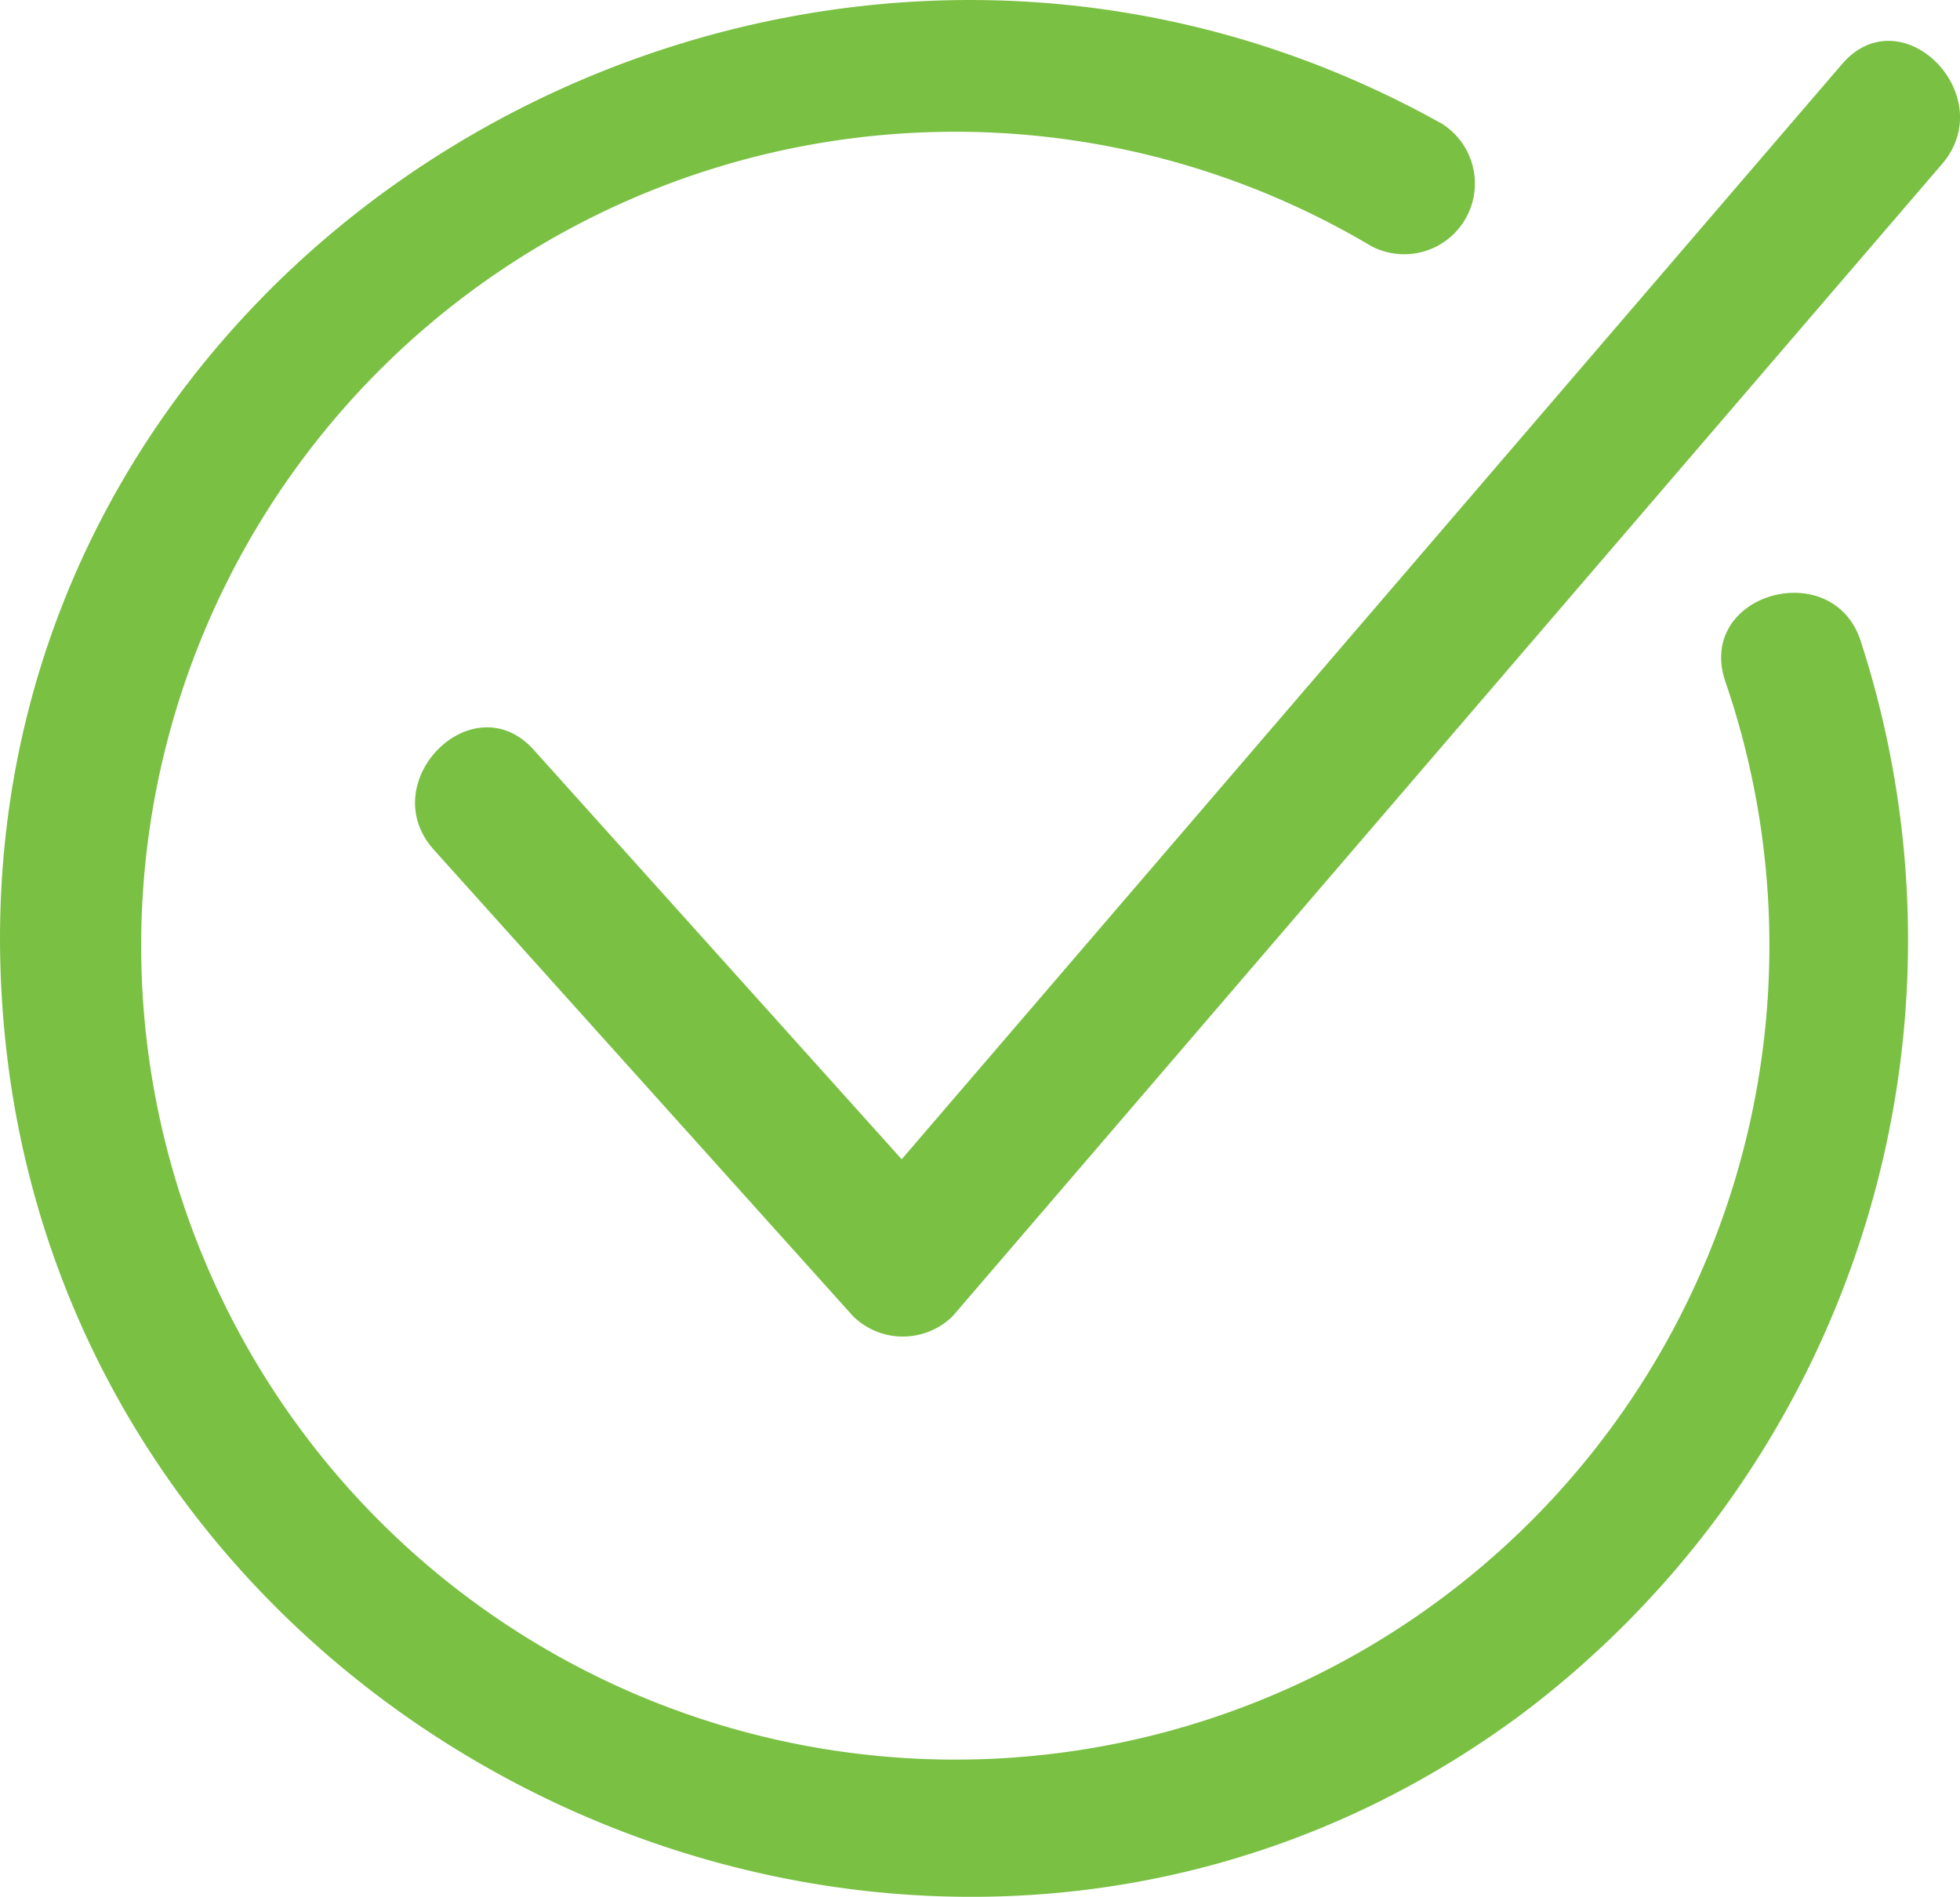
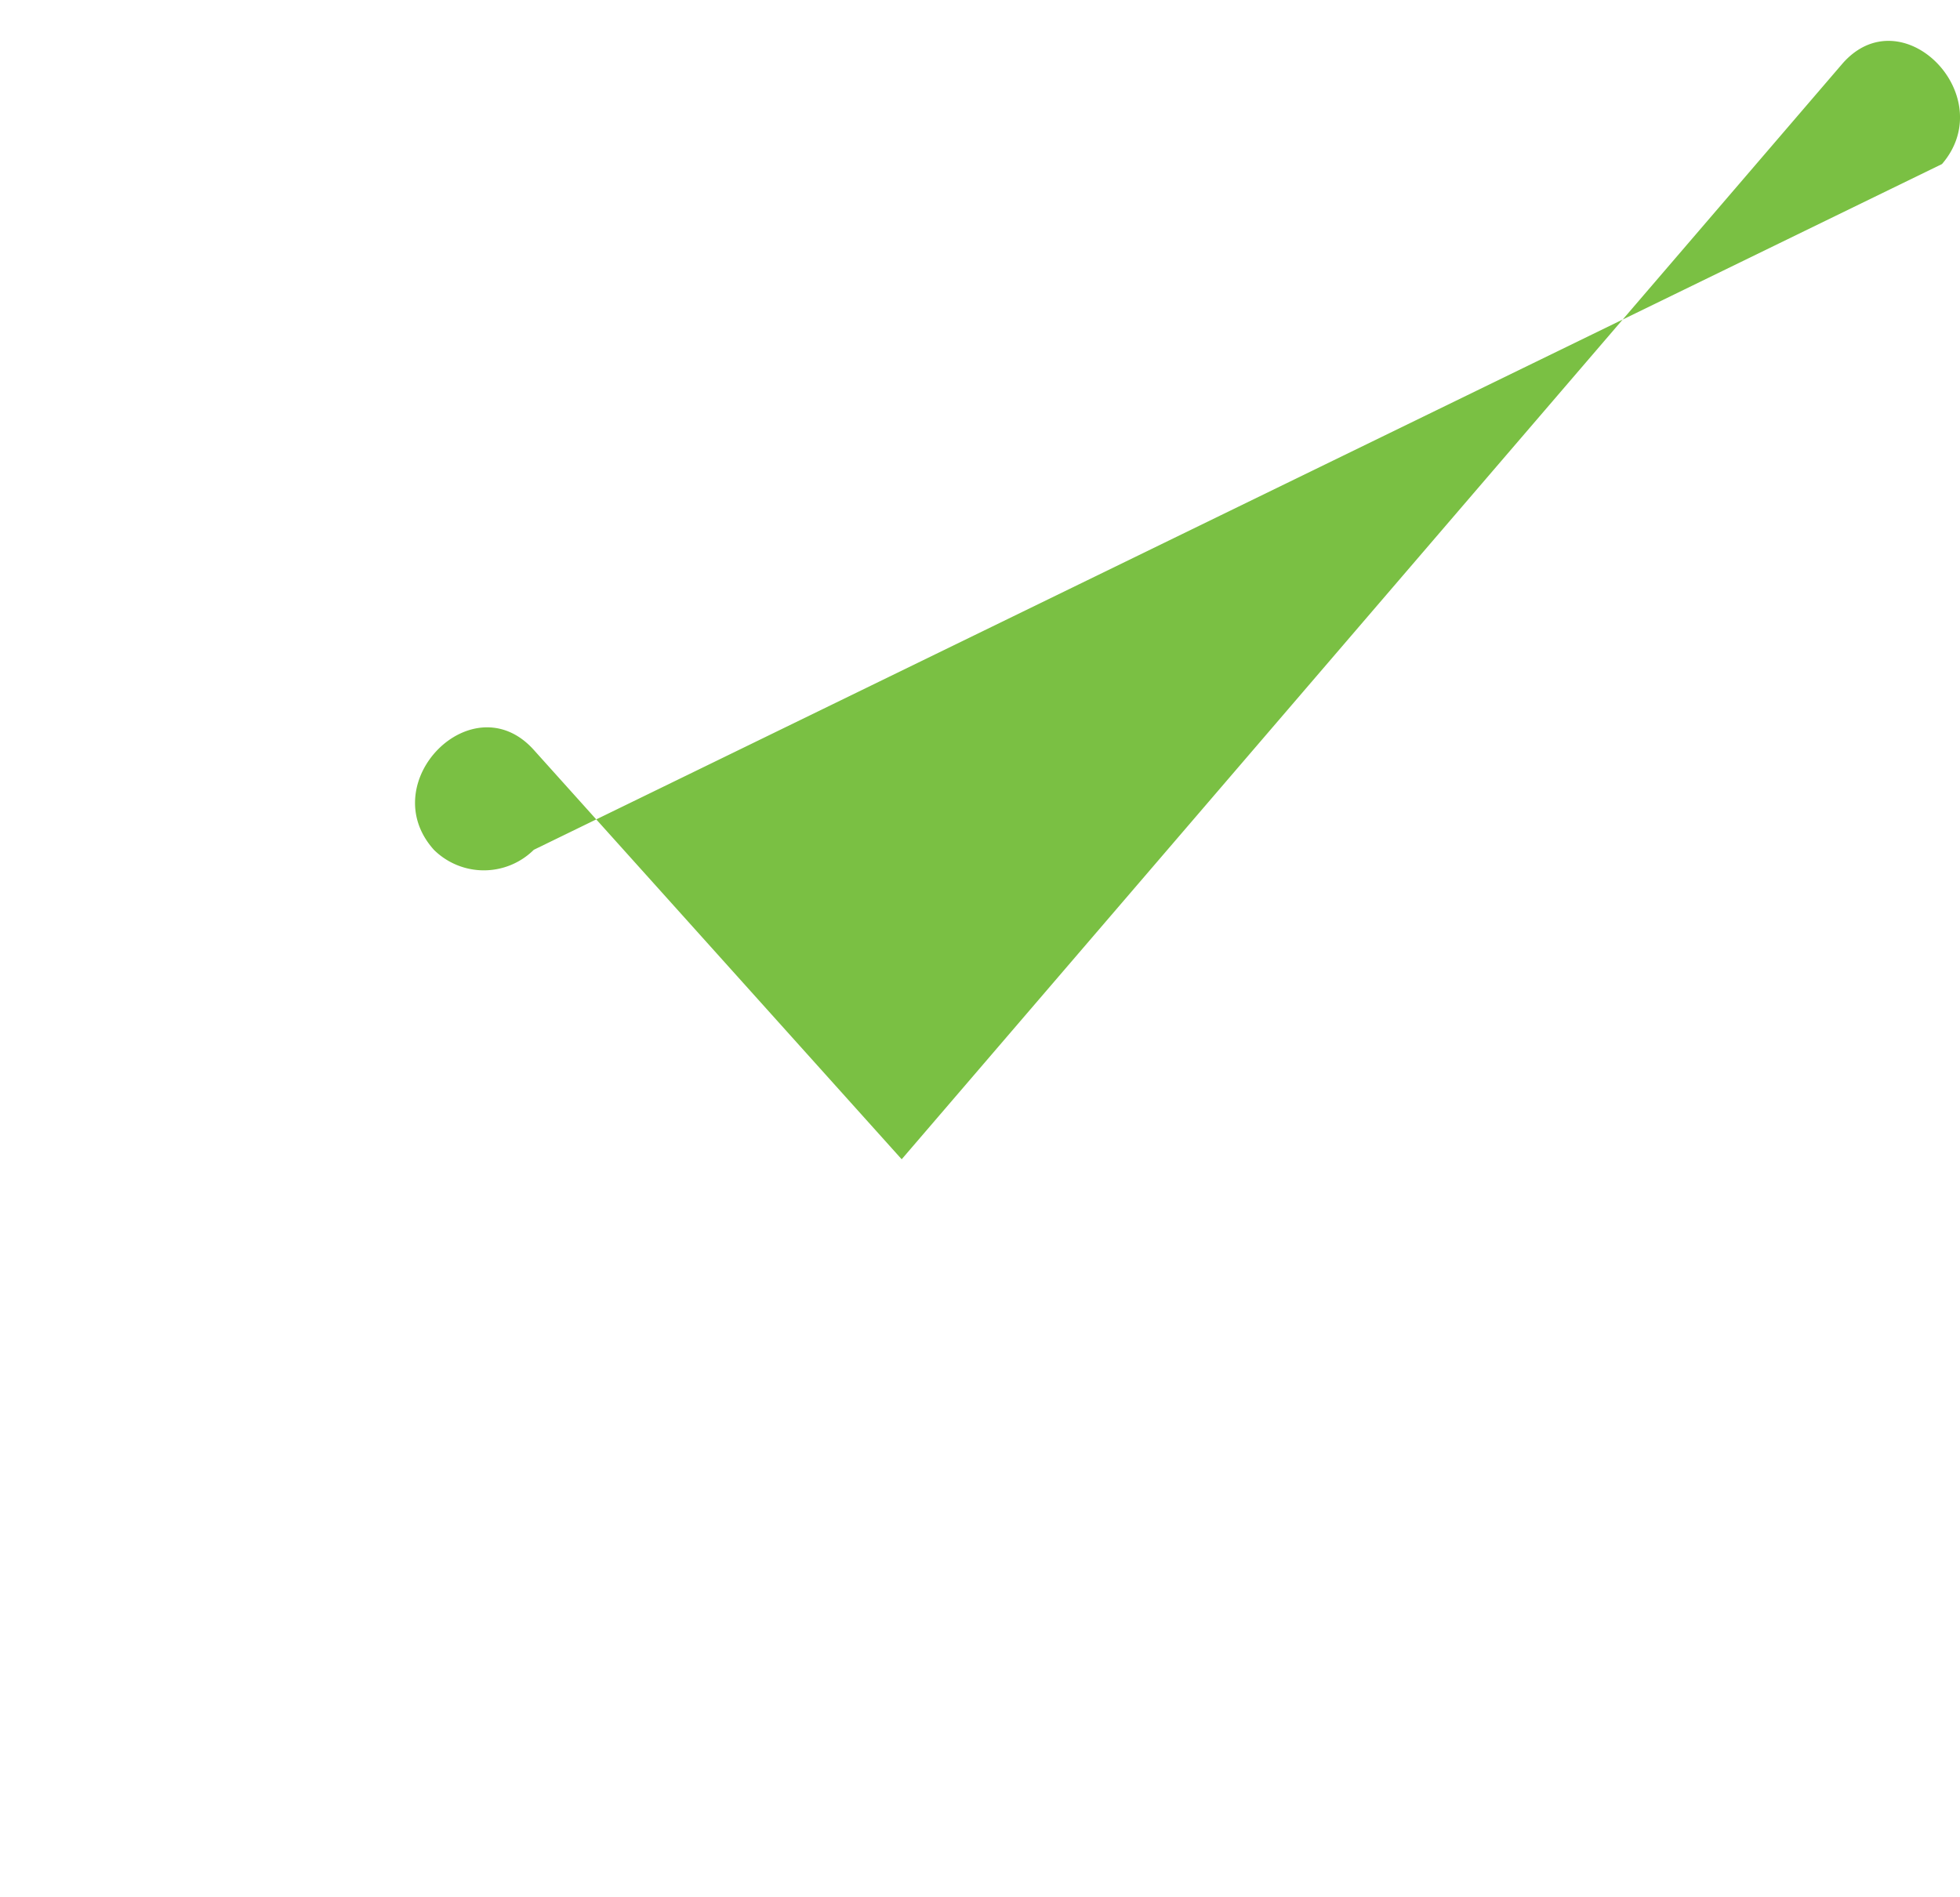
<svg xmlns="http://www.w3.org/2000/svg" width="40.294" height="39" viewBox="0 0 40.294 39">
  <g id="header_Checkmark" transform="translate(-29.502 -29.999)">
-     <path id="Caminho_187" data-name="Caminho 187" d="M65.4,31.125,46.07,53.641l-7.563-8.417c-1.252-1.394-3.3.666-2.054,2.054l8.614,9.586a1.46,1.46,0,0,0,2.054,0L67.457,33.178C68.669,31.768,66.623,29.7,65.4,31.125Z" transform="translate(1.969 0.194)" fill="#7ac043" />
-     <path id="Caminho_188" data-name="Caminho 188" d="M64.959,43.974A16.736,16.736,0,0,1,36.534,60.449,16.734,16.734,0,0,1,57.69,35.058a1.454,1.454,0,0,0,1.465-2.509c-13.675-7.657-31.244,2.889-29.537,18.9C31.191,66.192,48.7,74.157,60.733,65.282A19.913,19.913,0,0,0,67.761,43.2C67.208,41.422,64.4,42.181,64.959,43.974Z" transform="translate(0)" fill="#7ac043" />
+     <path id="Caminho_187" data-name="Caminho 187" d="M65.4,31.125,46.07,53.641l-7.563-8.417c-1.252-1.394-3.3.666-2.054,2.054a1.46,1.46,0,0,0,2.054,0L67.457,33.178C68.669,31.768,66.623,29.7,65.4,31.125Z" transform="translate(1.969 0.194)" fill="#7ac043" />
  </g>
</svg>